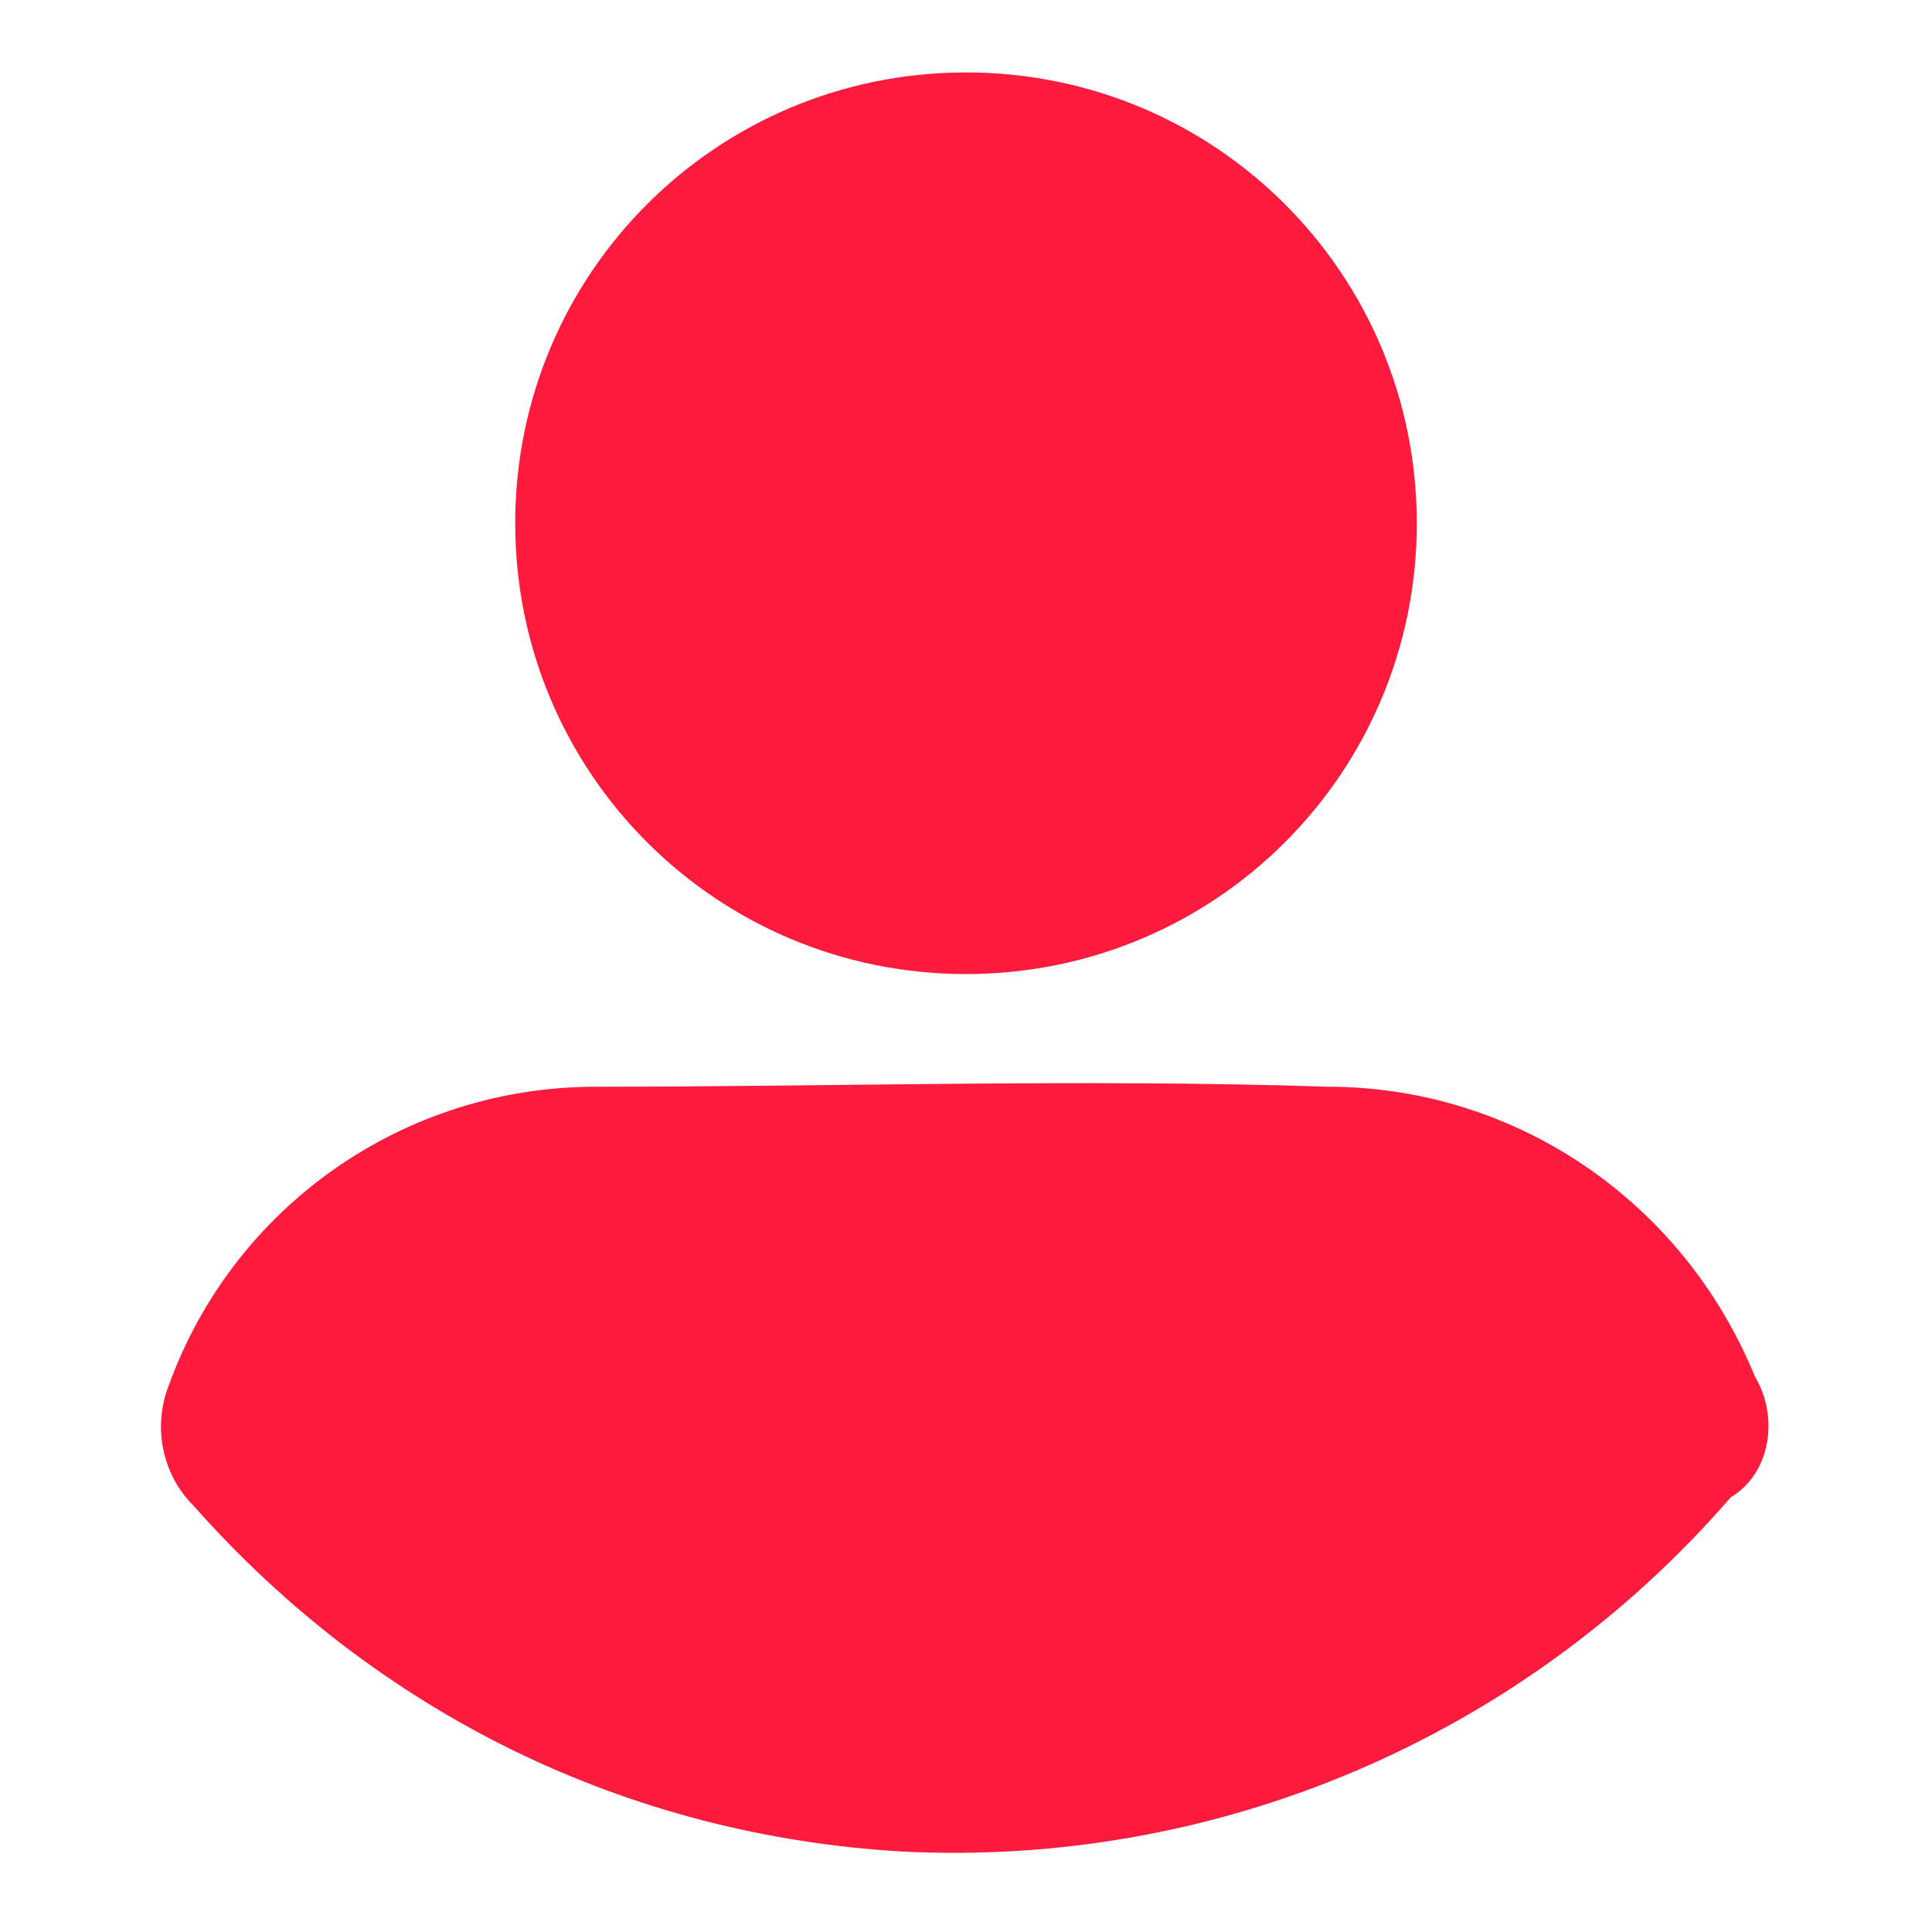
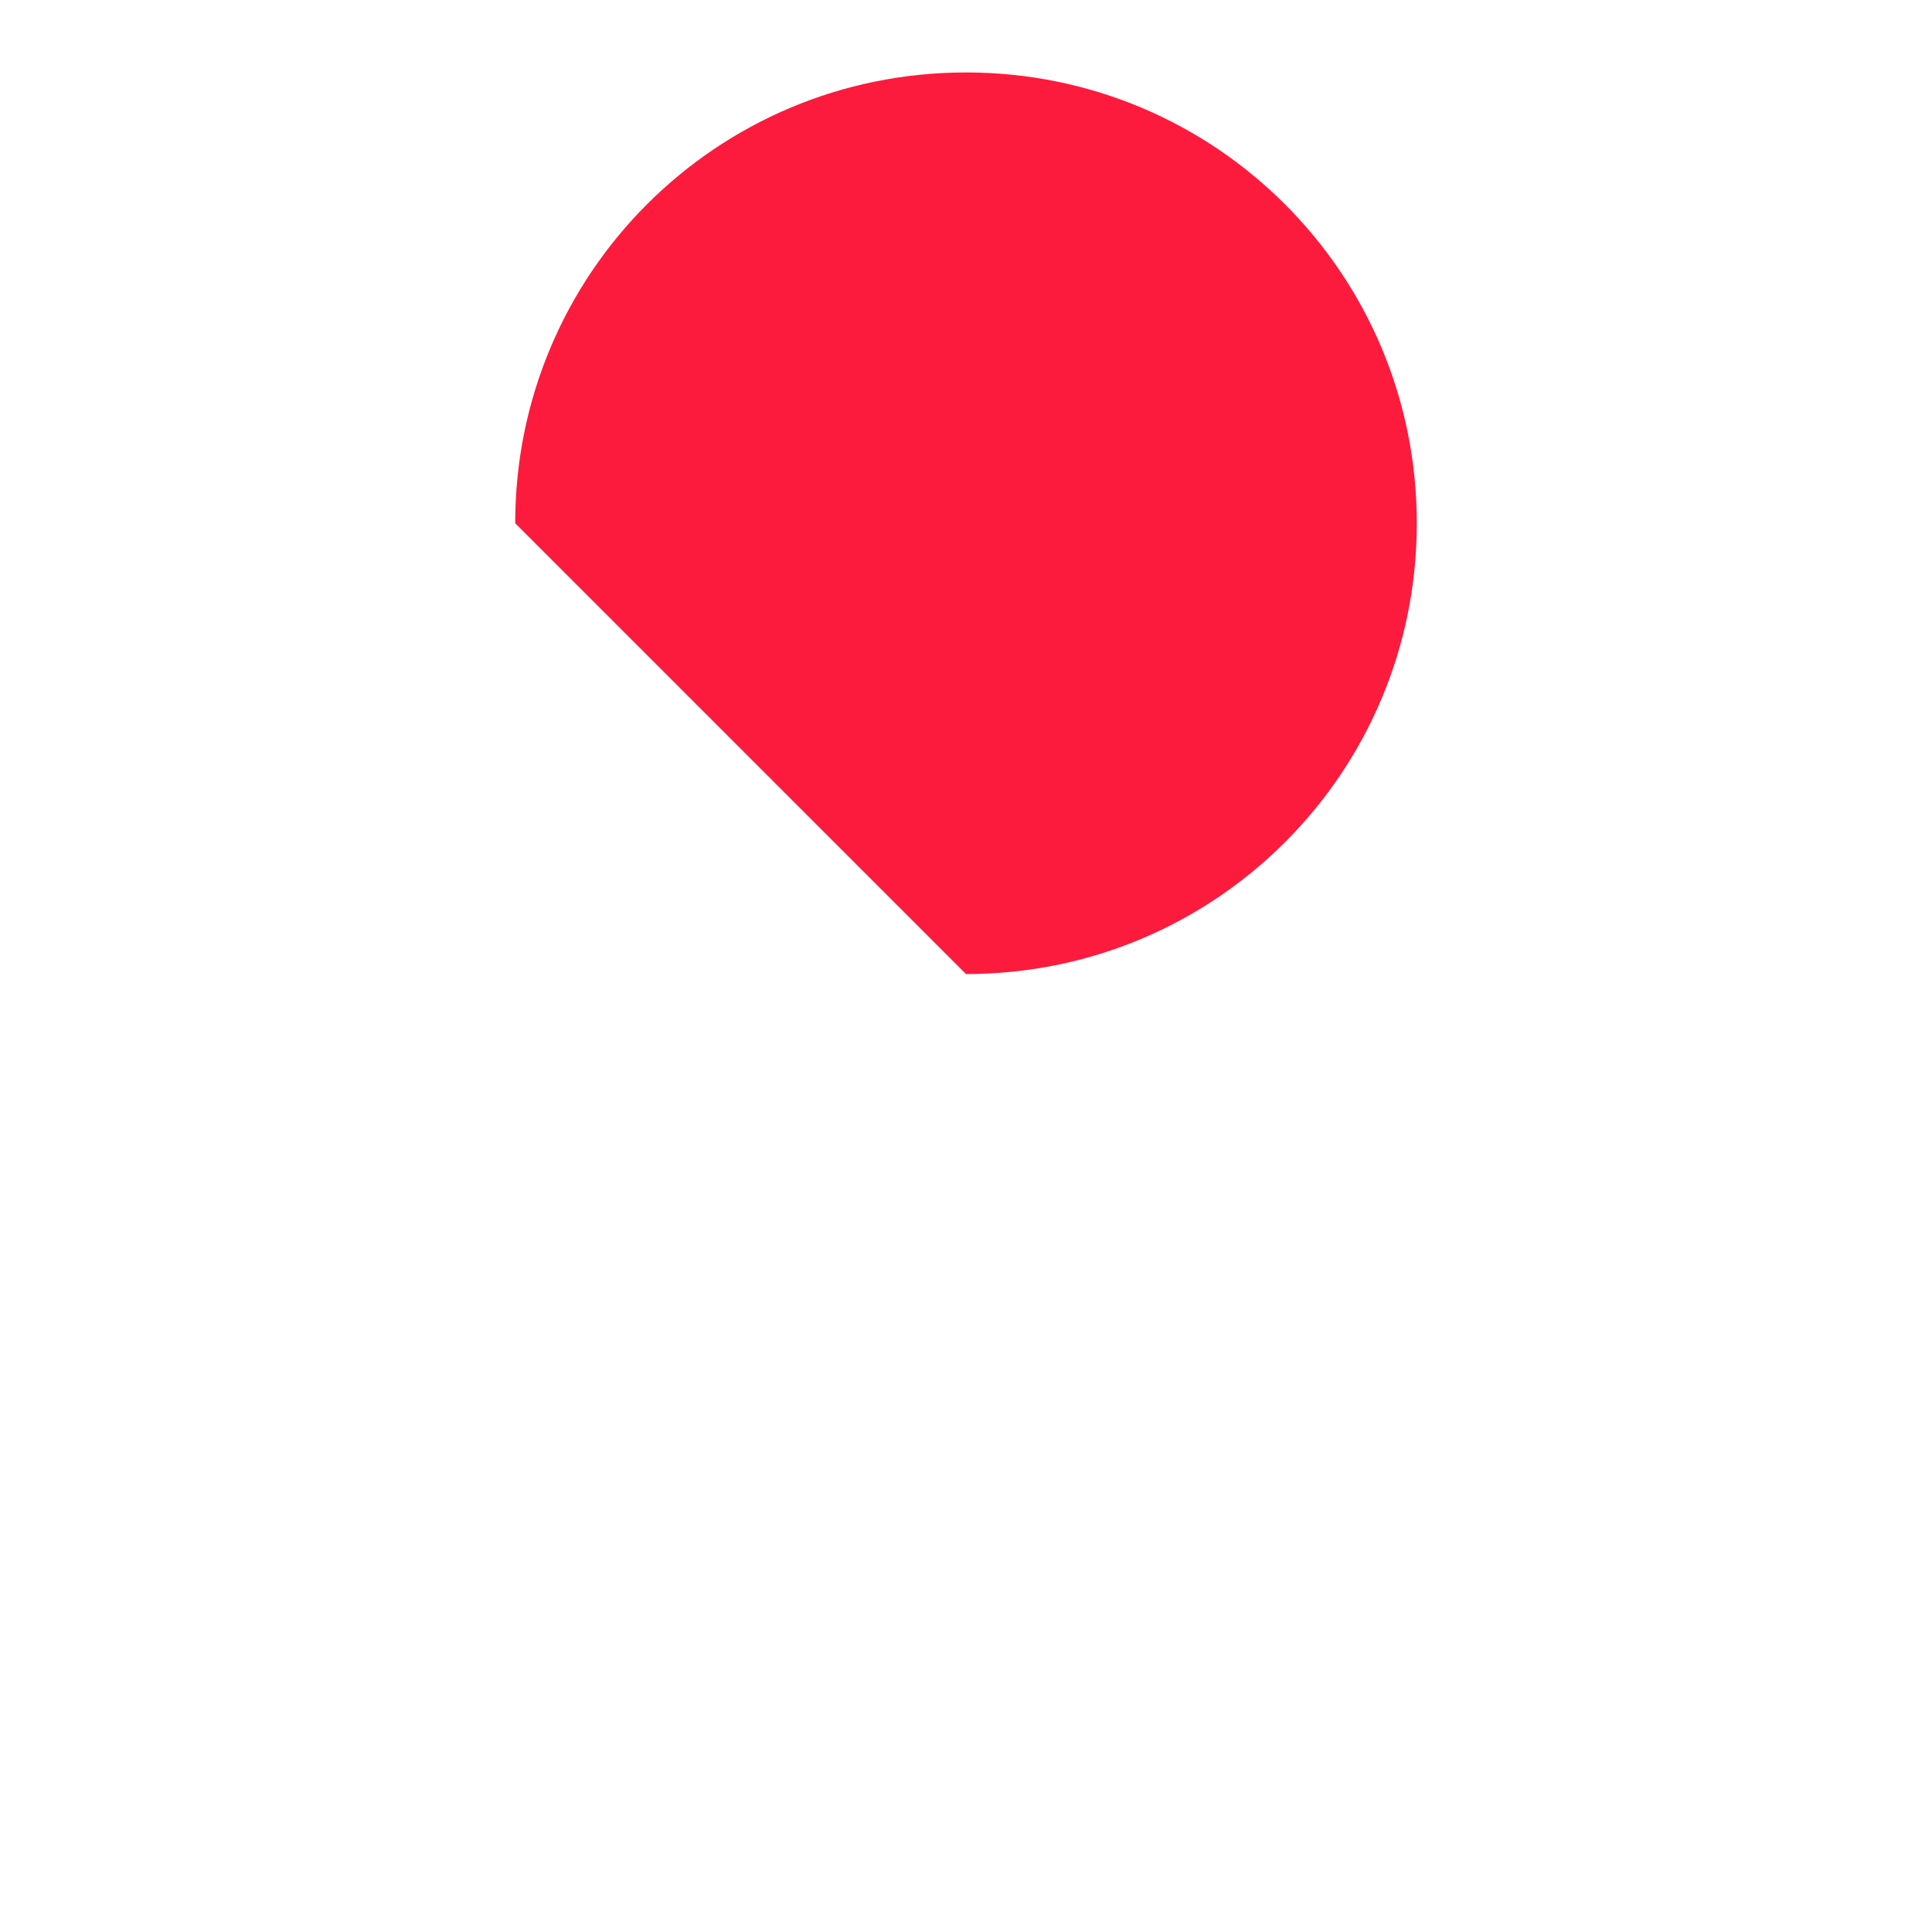
<svg xmlns="http://www.w3.org/2000/svg" version="1.1" id="Layer_1" x="0px" y="0px" viewBox="0 0 24 24" style="enable-background:new 0 0 24 24;" xml:space="preserve">
  <style type="text/css">
	.st0{fill:#FC1A3D;}
</style>
-   <path class="st0" d="M11.2,23c-3.4-0.2-6.5-1.7-8.8-4.3c-0.4-0.4-0.5-1-0.3-1.5c0.8-2.2,2.9-3.7,5.3-3.7c3,0,6.1-0.1,9.1,0  c2.3,0,4.4,1.4,5.3,3.6c0.3,0.5,0.2,1.2-0.3,1.5C18.9,21.6,15.1,23.2,11.2,23z" />
-   <path class="st0" d="M6.4,6.5c0-3.1,2.5-5.6,5.6-5.6s5.6,2.5,5.6,5.6s-2.5,5.6-5.6,5.6C8.9,12.1,6.4,9.6,6.4,6.5L6.4,6.5z" />
+   <path class="st0" d="M6.4,6.5c0-3.1,2.5-5.6,5.6-5.6s5.6,2.5,5.6,5.6s-2.5,5.6-5.6,5.6L6.4,6.5z" />
</svg>